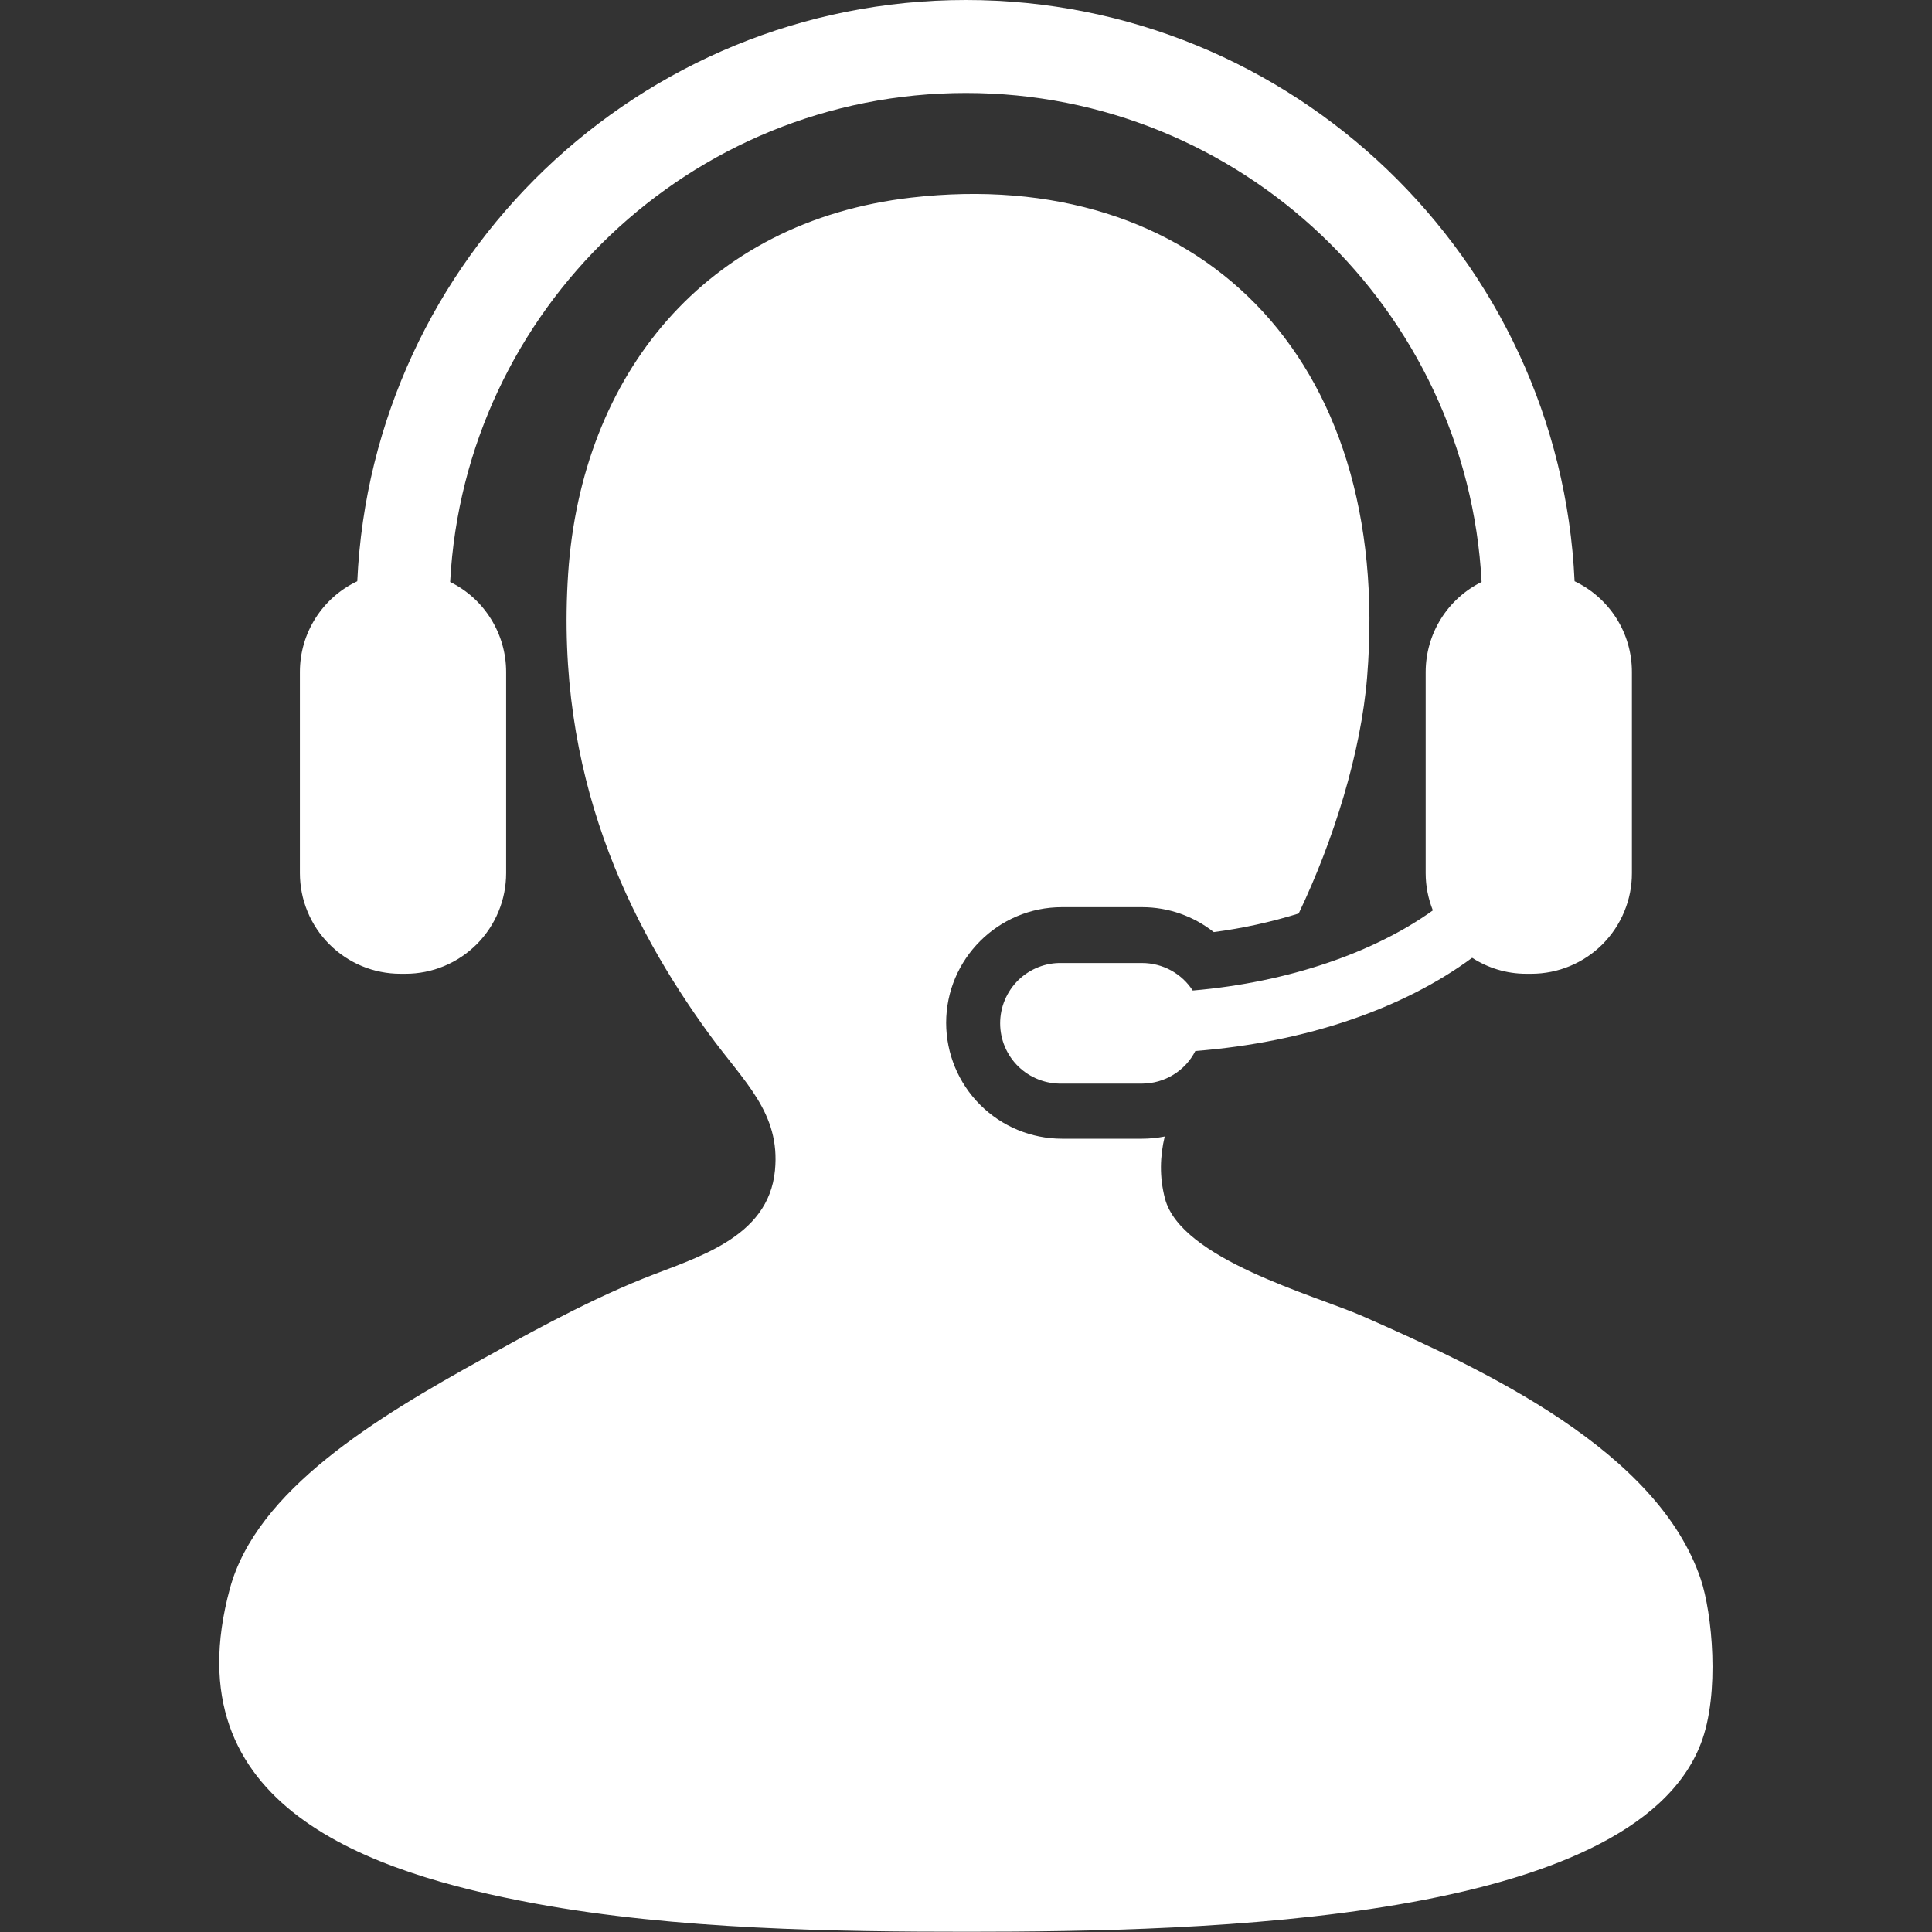
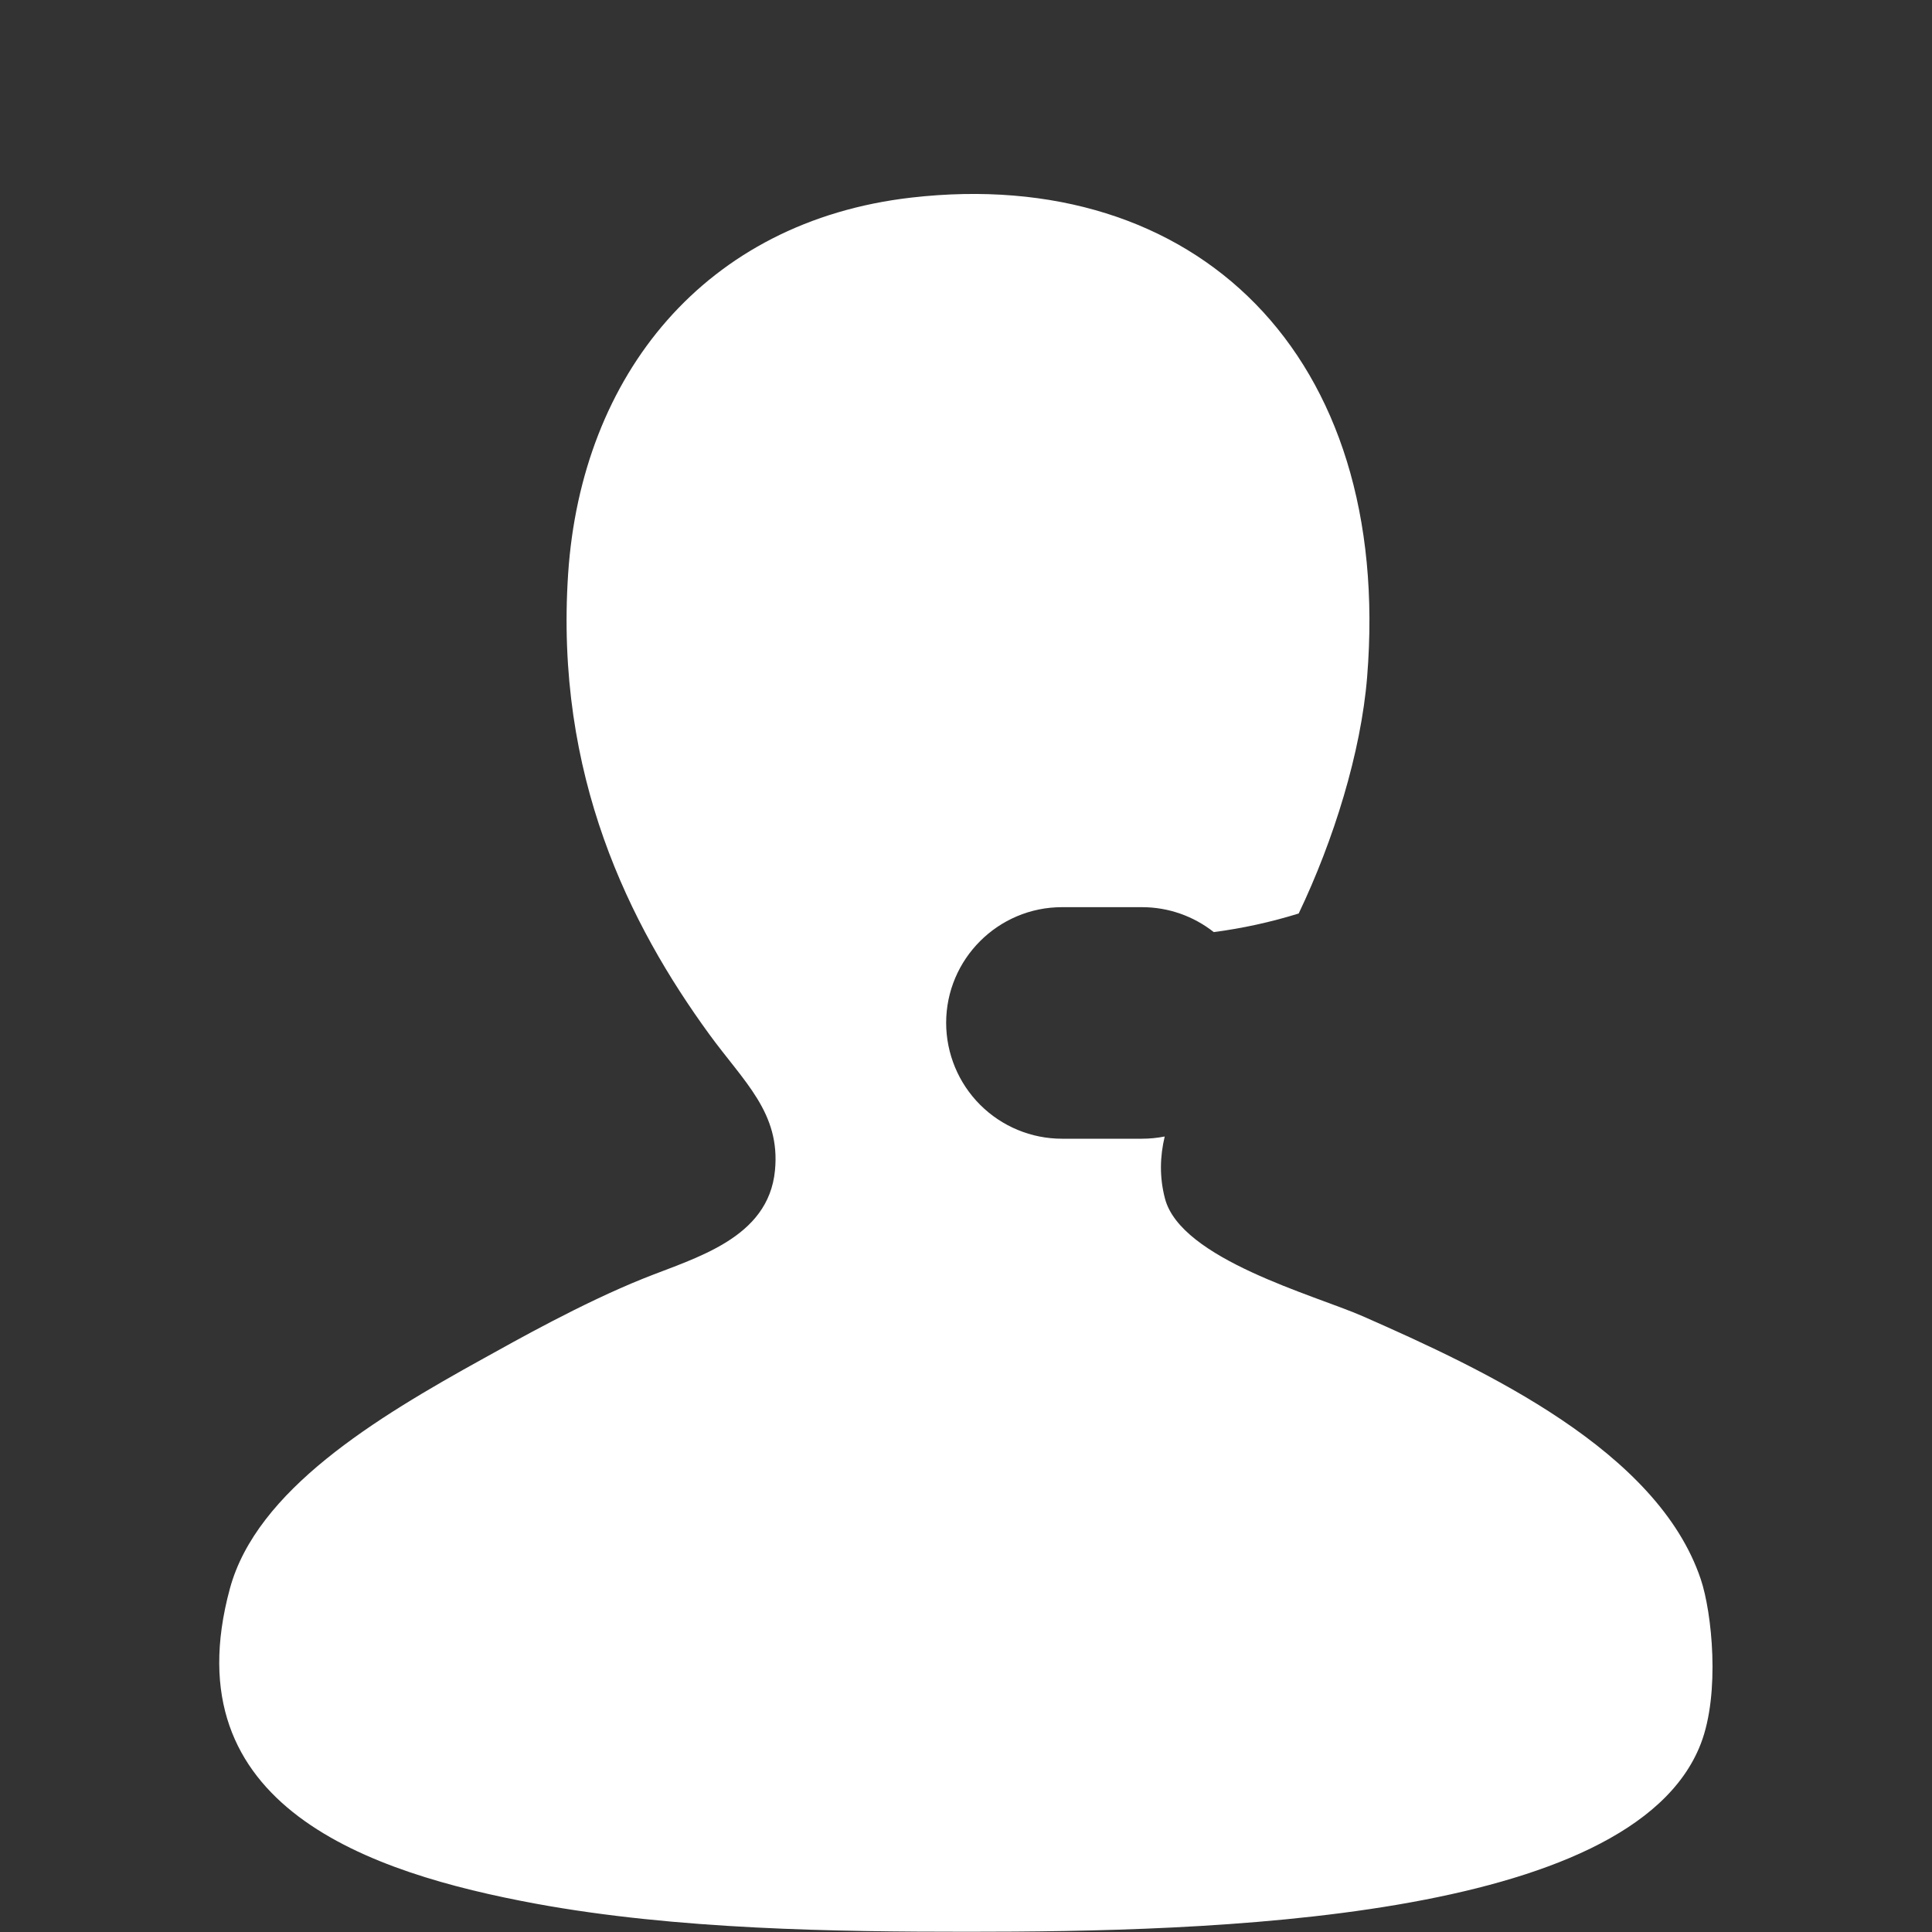
<svg xmlns="http://www.w3.org/2000/svg" width="40" height="40" viewBox="0 0 40 40" fill="none">
  <rect x="0" y="0" width="40" height="40" fill="#333333" stroke="none" />
  <path d="M35.213 32.697C34.318 30.033 30.75 28.366 28.207 27.248C27.21 26.812 24.451 26.071 24.12 24.817C24.001 24.364 24.017 23.938 24.114 23.53C23.96 23.56 23.802 23.576 23.645 23.576H21.987C21.352 23.576 20.742 23.323 20.292 22.873C19.843 22.424 19.59 21.814 19.589 21.178C19.589 19.857 20.665 18.782 21.987 18.782H23.645C24.192 18.782 24.711 18.968 25.13 19.298C25.726 19.22 26.314 19.091 26.888 18.913C27.613 17.395 28.178 15.579 28.305 14.016C28.846 7.328 24.746 3.415 18.867 4.091C14.593 4.583 12.039 7.77 11.763 11.873C11.484 16.056 13.035 19.145 14.682 21.41C15.403 22.401 16.161 23.038 16.045 24.232C15.91 25.643 14.4 26.037 13.321 26.47C12.042 26.984 10.664 27.764 10.013 28.124C7.772 29.362 5.312 30.852 4.759 32.892C3.534 37.411 7.67 38.78 11.083 39.412C14.013 39.952 17.317 39.995 20.034 39.995C24.949 39.995 33.788 39.798 35.213 36.103C35.618 35.055 35.444 33.384 35.213 32.697Z" fill="white" />
-   <path d="M24.694 20.508C24.581 20.333 24.426 20.19 24.243 20.09C24.06 19.991 23.855 19.938 23.646 19.938H21.989C21.822 19.933 21.656 19.962 21.501 20.023C21.346 20.084 21.204 20.175 21.084 20.291C20.965 20.408 20.87 20.547 20.805 20.701C20.74 20.854 20.707 21.02 20.707 21.186C20.707 21.353 20.74 21.518 20.805 21.672C20.87 21.826 20.965 21.965 21.084 22.081C21.204 22.197 21.346 22.289 21.501 22.349C21.656 22.41 21.822 22.439 21.989 22.435H23.646C23.874 22.434 24.098 22.371 24.292 22.252C24.487 22.133 24.645 21.963 24.748 21.76C27.059 21.578 29.069 20.872 30.479 19.83C30.803 20.039 31.186 20.161 31.6 20.161H31.704C31.977 20.161 32.249 20.107 32.502 20.002C32.755 19.897 32.984 19.744 33.178 19.55C33.371 19.356 33.525 19.126 33.629 18.873C33.734 18.62 33.788 18.349 33.787 18.075V13.912C33.787 13.518 33.676 13.133 33.466 12.801C33.255 12.469 32.955 12.203 32.6 12.034C32.294 5.348 26.759 0 19.998 0C13.237 0 7.702 5.348 7.397 12.034C7.042 12.202 6.741 12.468 6.531 12.8C6.32 13.133 6.209 13.518 6.209 13.912V18.075C6.209 18.349 6.262 18.62 6.367 18.873C6.471 19.126 6.624 19.356 6.818 19.549C7.011 19.743 7.241 19.897 7.493 20.002C7.746 20.107 8.017 20.161 8.291 20.161H8.396C8.67 20.161 8.941 20.107 9.194 20.002C9.447 19.897 9.676 19.743 9.87 19.55C10.063 19.356 10.217 19.126 10.321 18.873C10.426 18.62 10.479 18.349 10.479 18.075V13.912C10.479 13.524 10.37 13.144 10.165 12.815C9.961 12.485 9.668 12.22 9.32 12.049C9.617 6.415 14.292 1.925 19.998 1.925C25.702 1.925 30.379 6.415 30.675 12.049C30.328 12.22 30.035 12.486 29.831 12.815C29.626 13.144 29.518 13.524 29.517 13.912V18.075C29.517 18.352 29.571 18.609 29.666 18.849C28.452 19.718 26.684 20.337 24.694 20.508Z" fill="white" />
</svg>